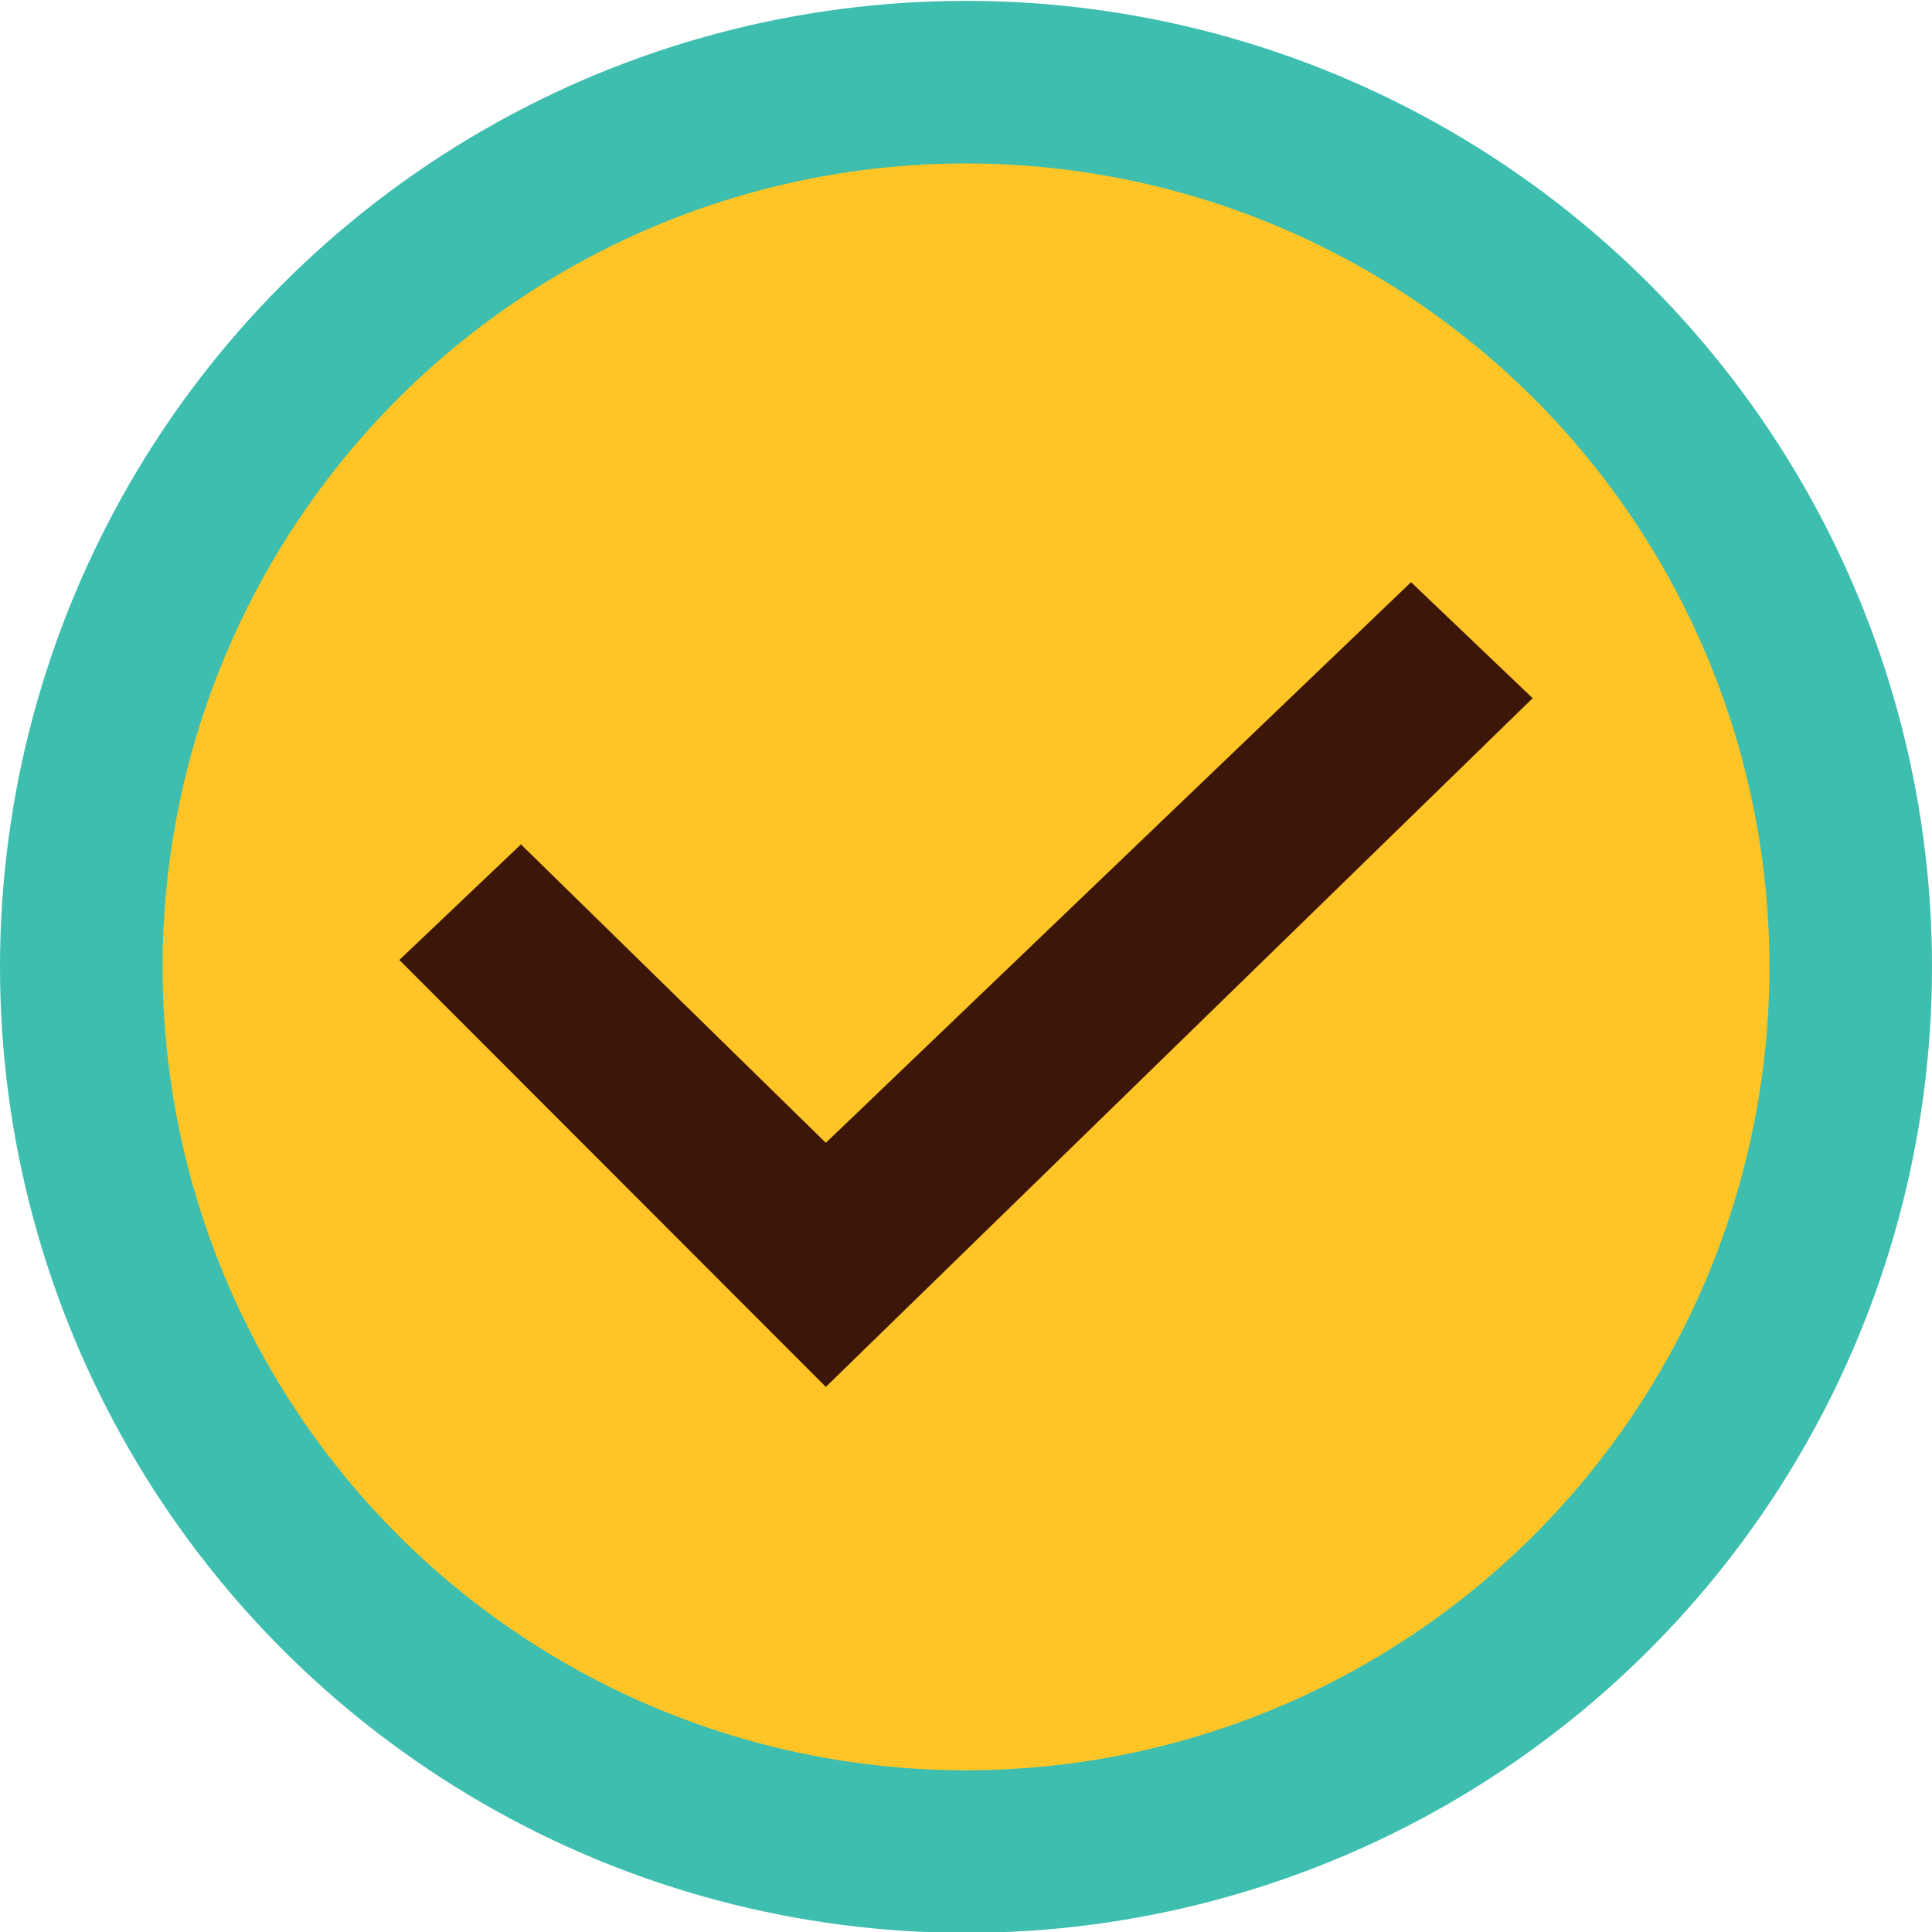
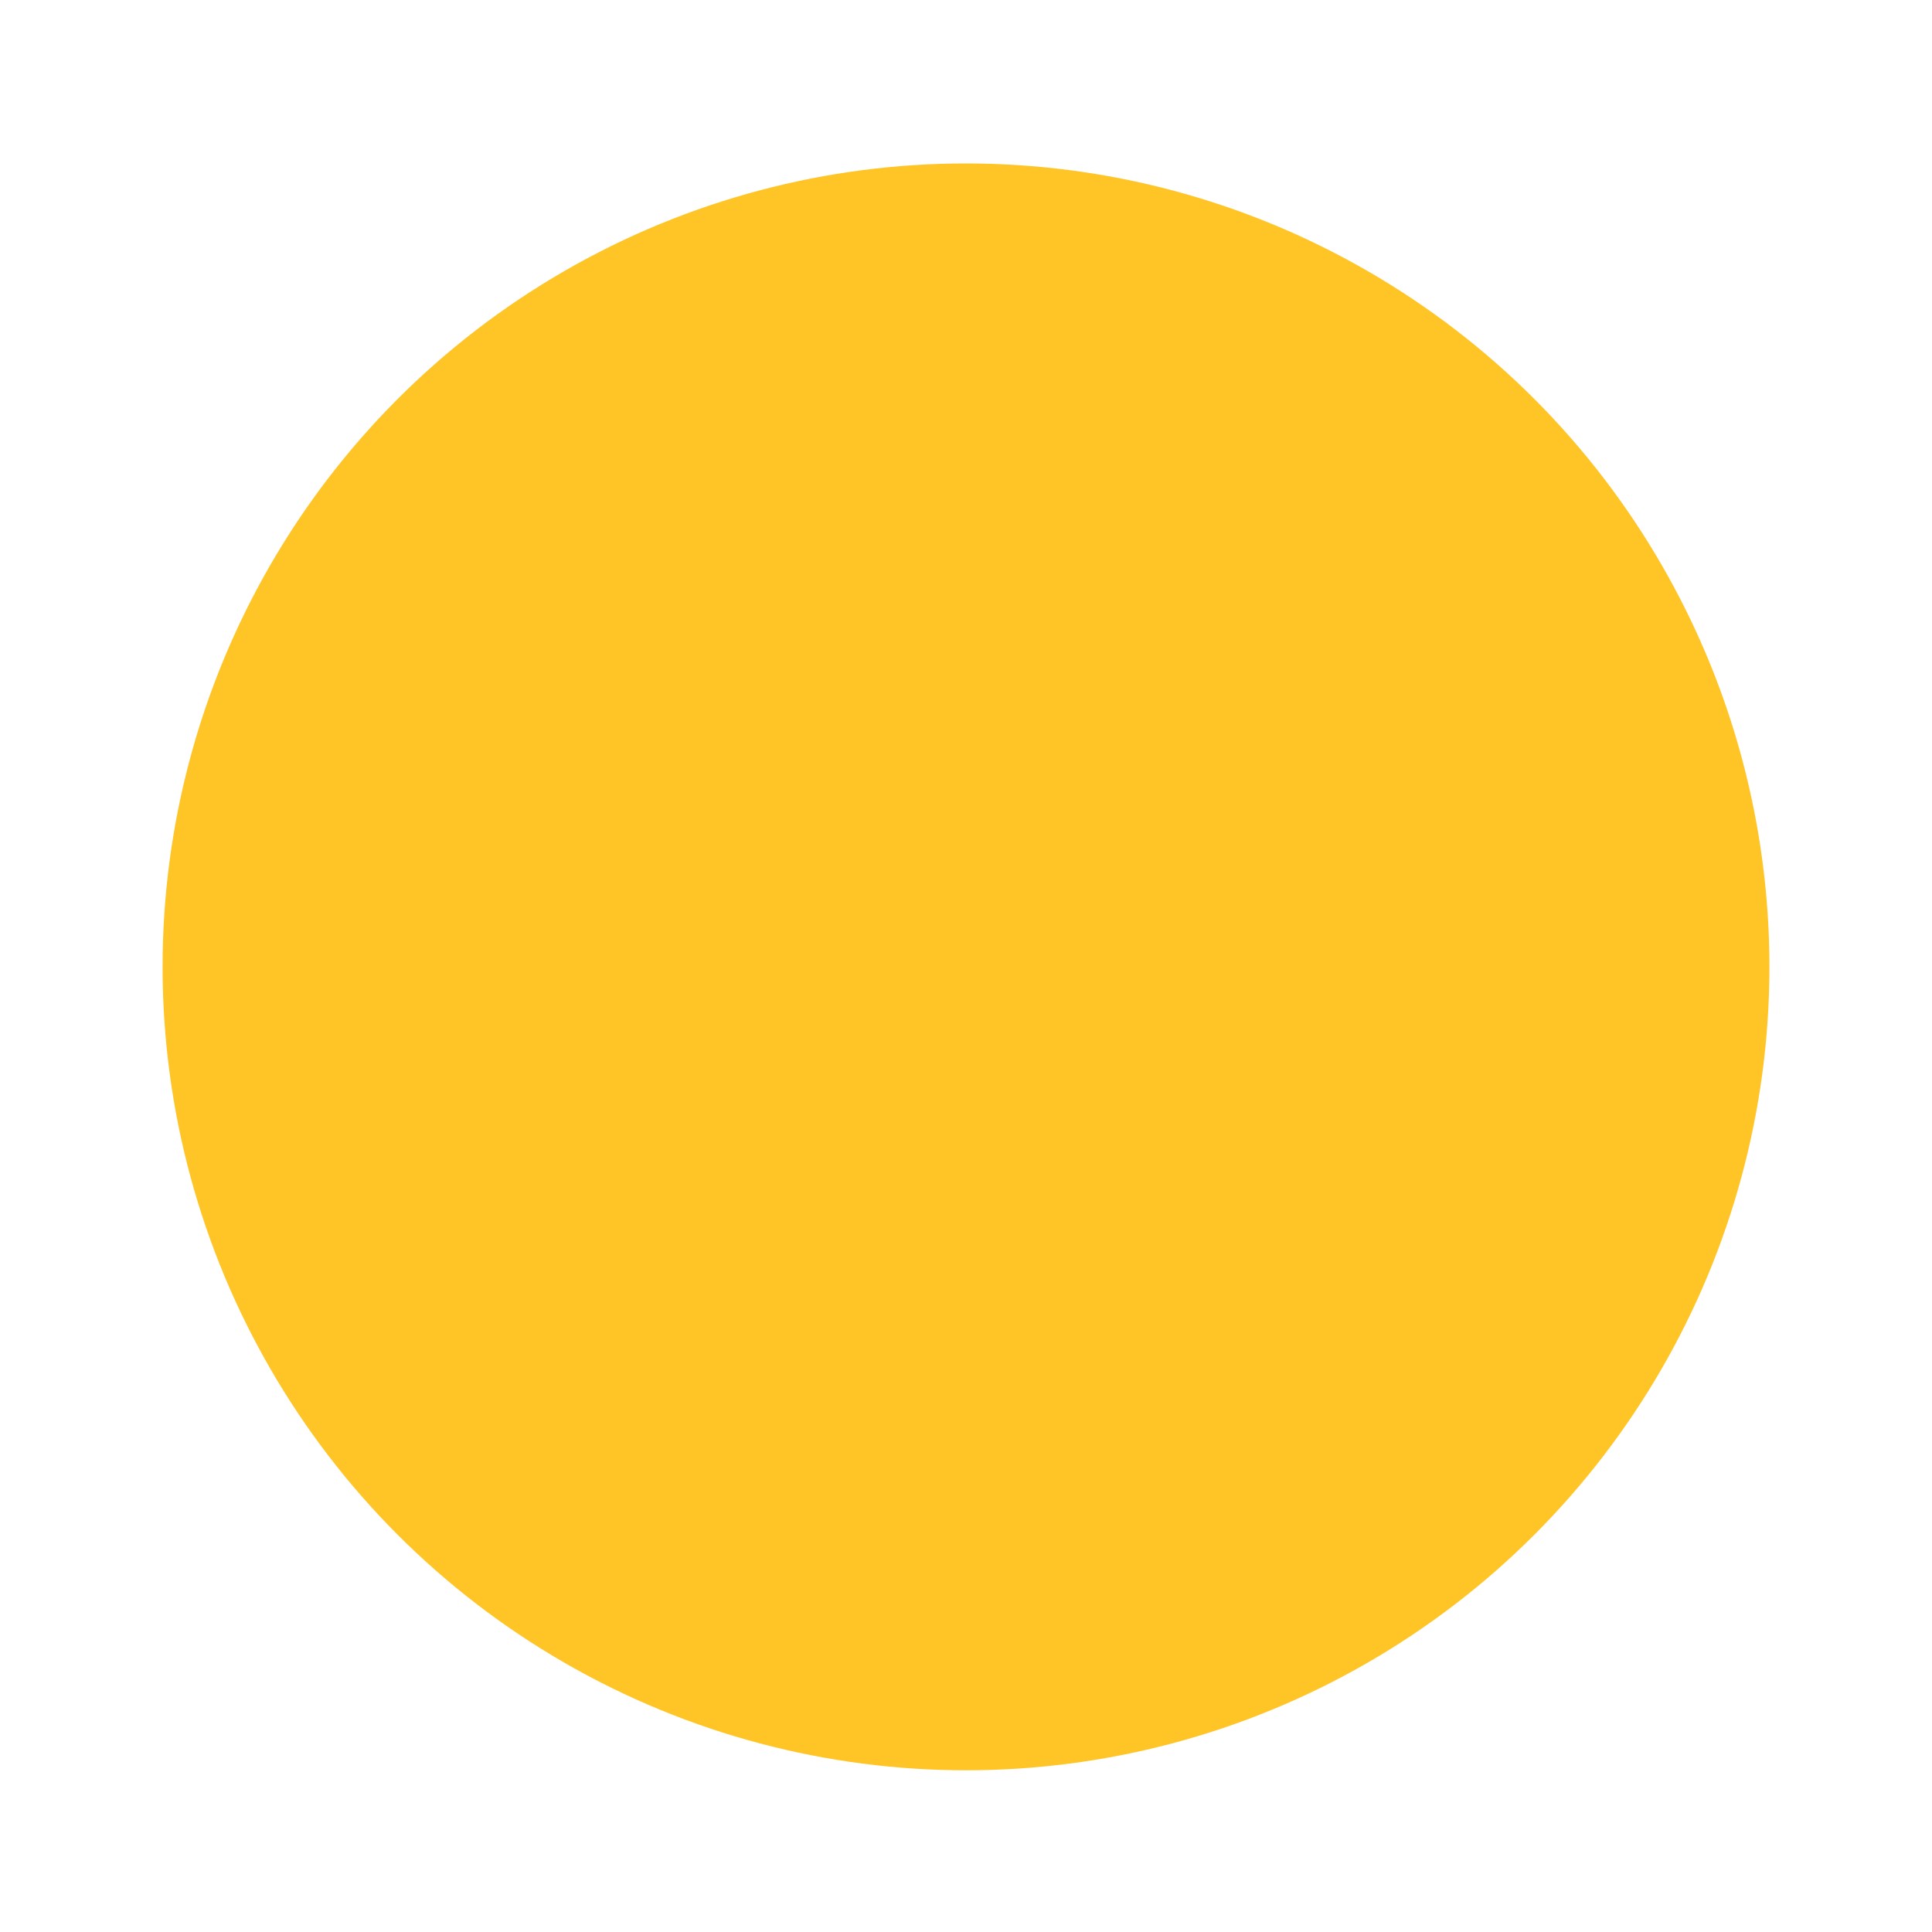
<svg xmlns="http://www.w3.org/2000/svg" version="1.1" id="e4ce01a8-0f40-4d06-928b-9beb5d93a941" x="0px" y="0px" viewBox="0 0 448 448" style="enable-background:new 0 0 448 448;" xml:space="preserve">
  <style type="text/css">
	.st0{fill:#3EBEAF;}
	.st1{fill:#FFC426;}
	.st2{fill:#3C1709;}
</style>
-   <circle class="st0" cx="224" cy="224.2" r="224" />
  <circle class="st1" cx="224" cy="224.2" r="186.3" />
-   <polygon class="st2" points="120.8,195.8 92.6,222.6 191.5,321.6 355.4,161.9 327.2,135 191.5,265 " />
</svg>